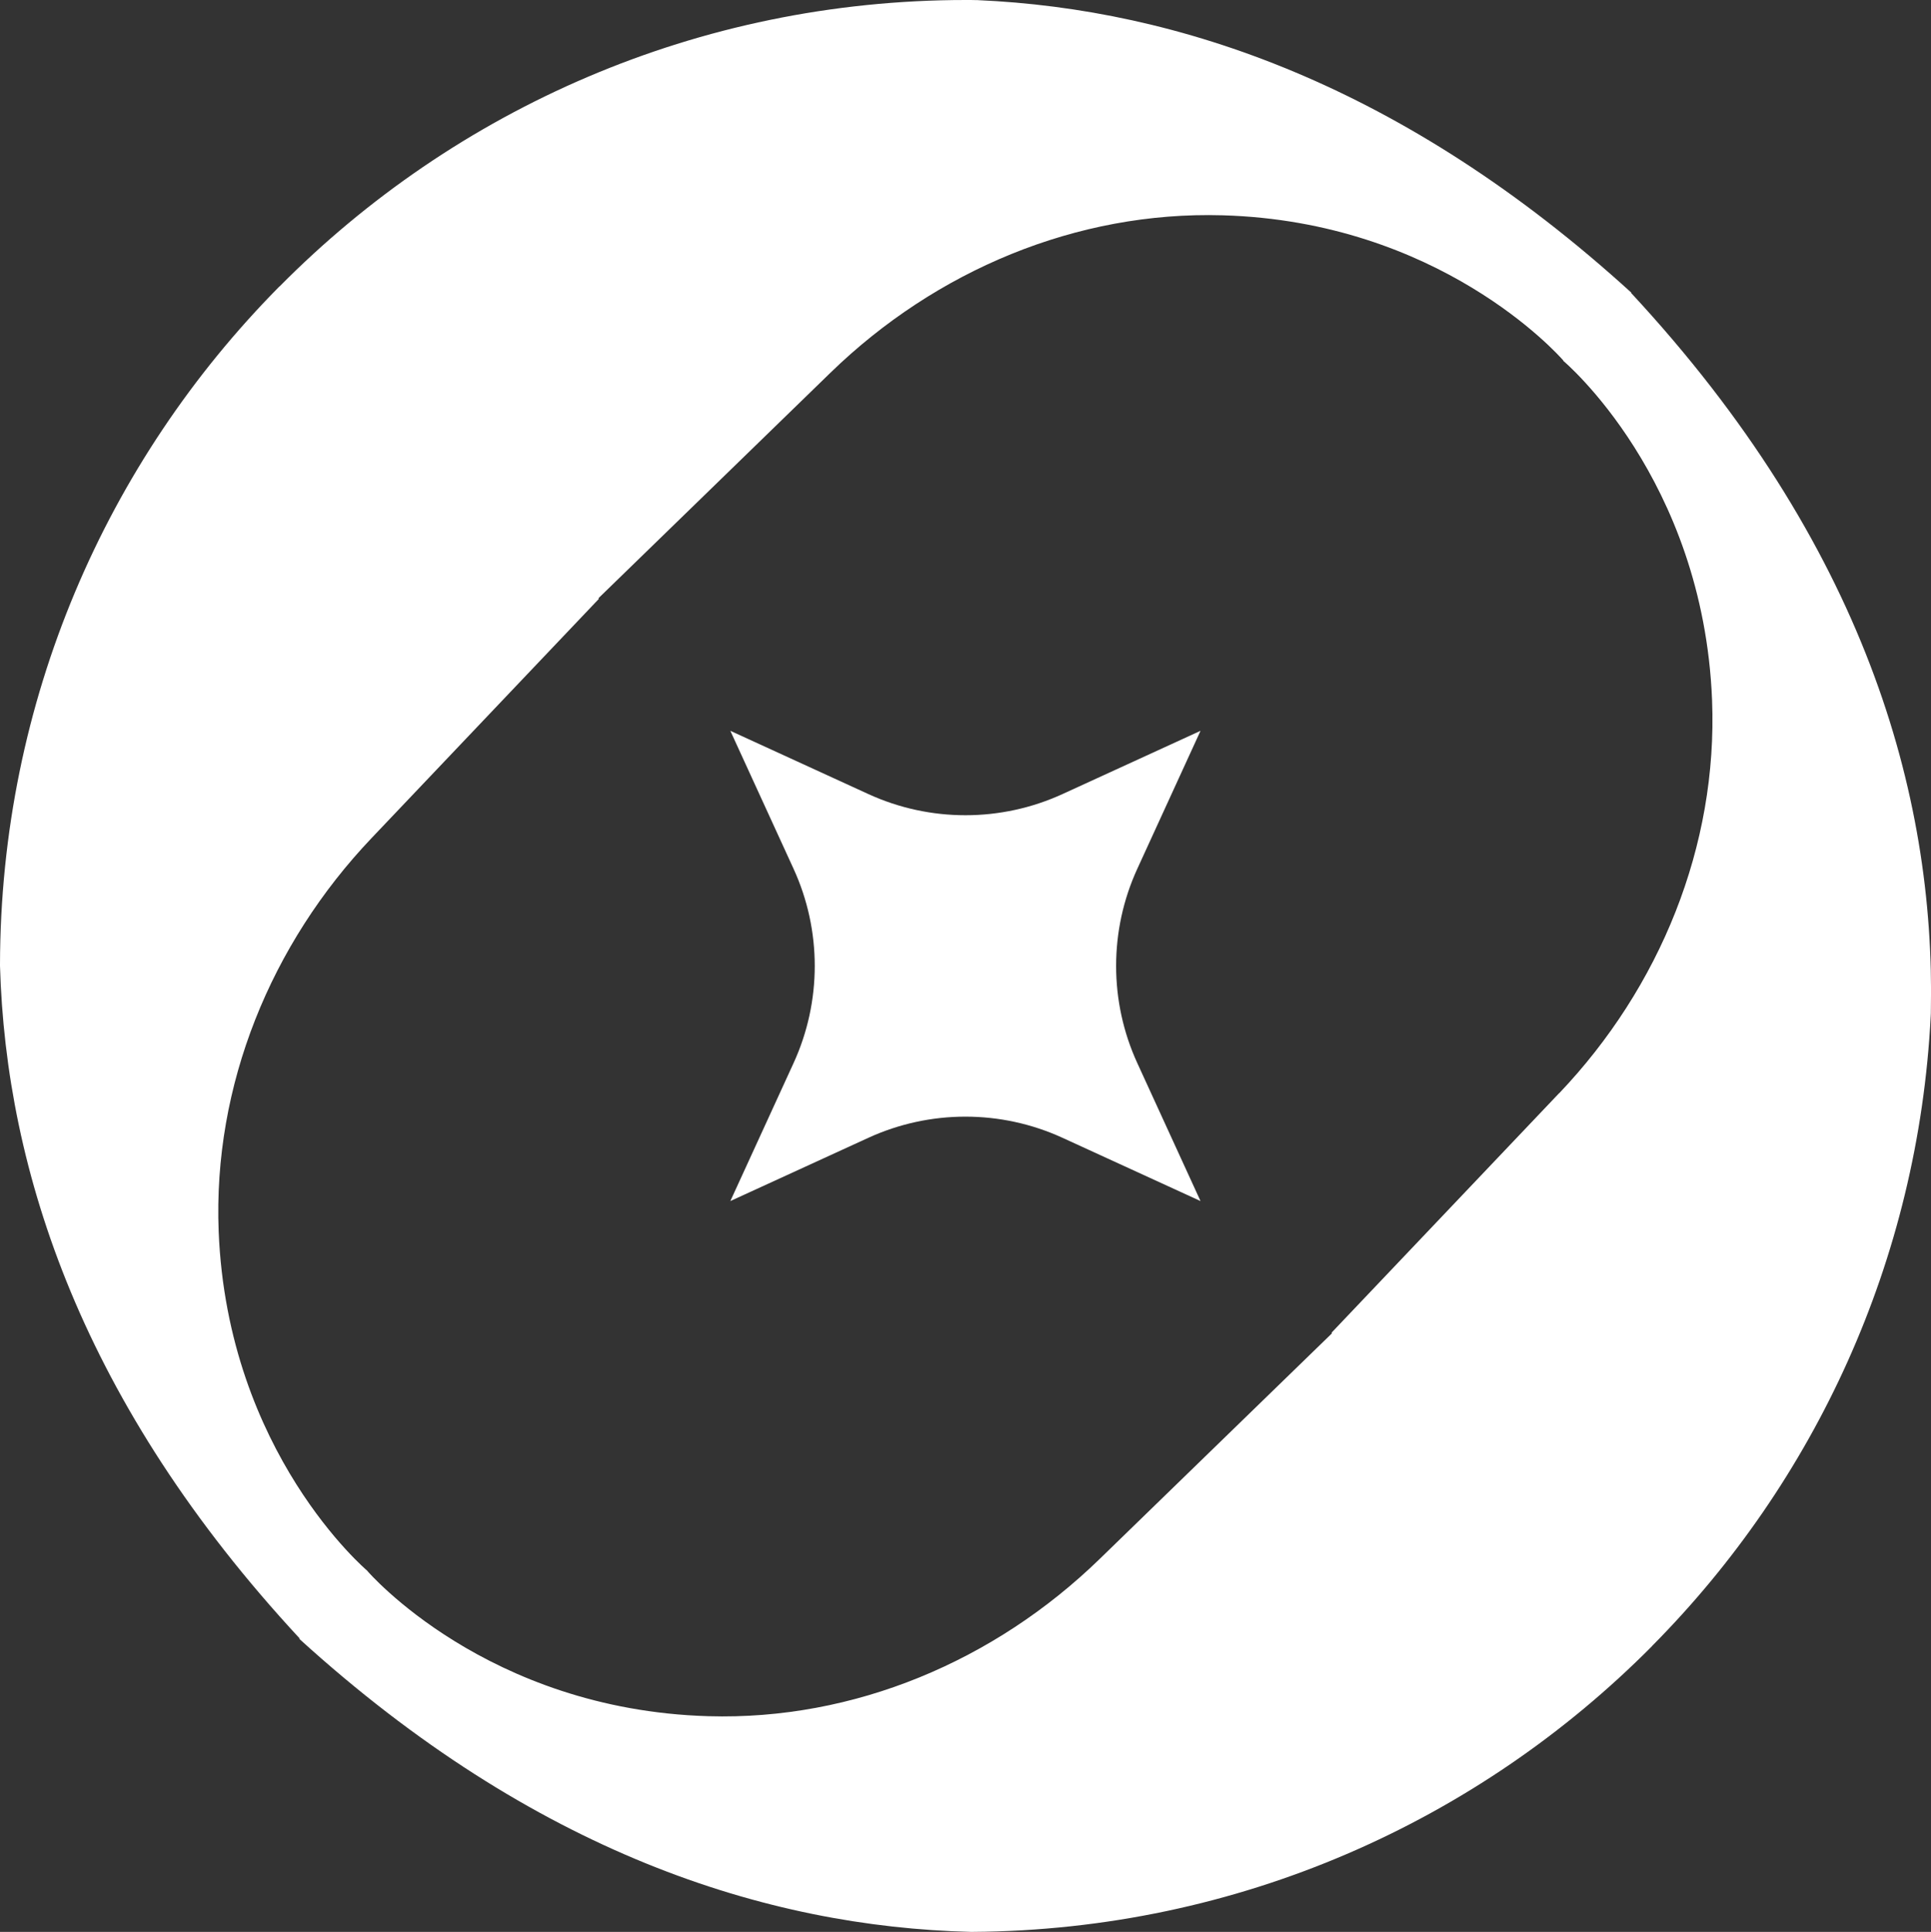
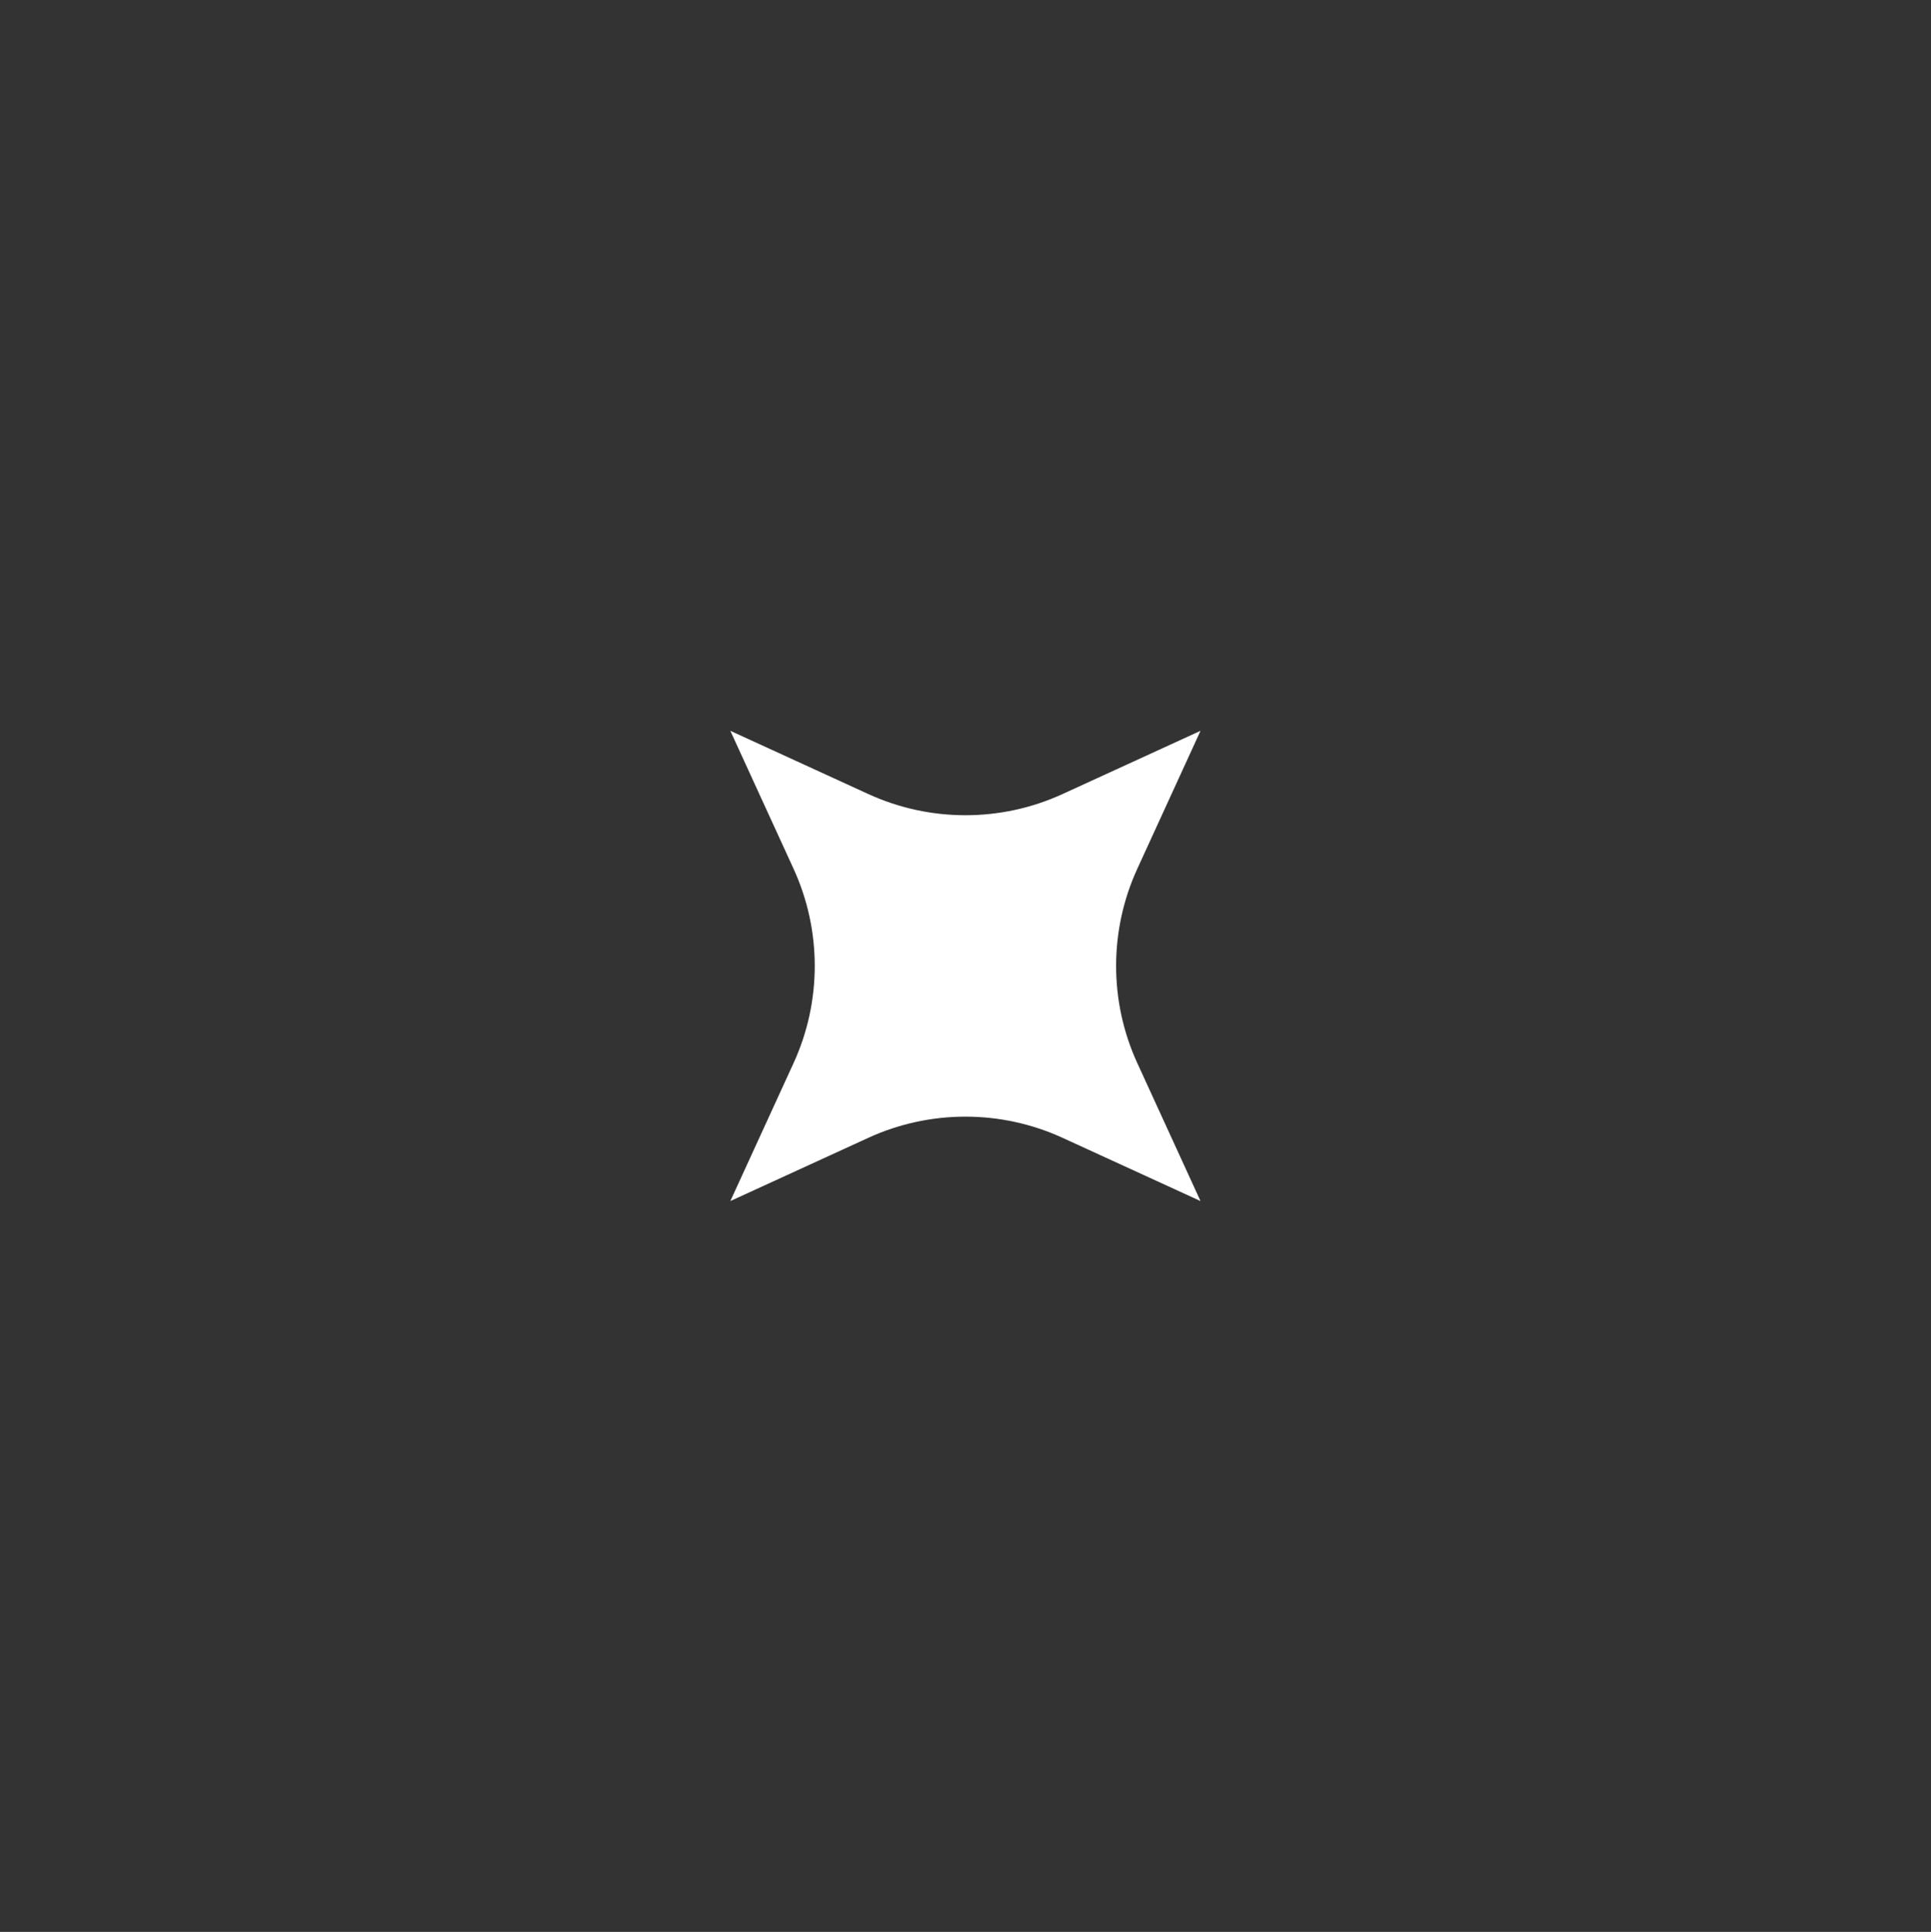
<svg xmlns="http://www.w3.org/2000/svg" id="Layer_2" data-name="Layer 2" viewBox="0 0 147.56 147.61">
  <rect x="0" y="0" width="147.56" height="147.61" fill="#333333" stroke="none" />
  <defs>
    <style>
      .cls-1 {
        fill: #fff;
        stroke-width: 0px;
      }
    </style>
  </defs>
  <g id="Layer_1-2" data-name="Layer 1">
    <g>
-       <path class="cls-1" d="M124.63,22.39l.03-.03C107.27,6.52,90.05.68,74.7.01c-.01-.01-.03-.01-.04,0-.28-.01-.57-.01-.85-.01-20.51,0-39.08,8.38-52.44,21.88-.03.01-.04.04-.07.06C8.15,35.25.03,53.53,0,73.72v.08c.45,15.73,6.32,33.52,22.9,51.39l-.03.03c17.92,16.3,35.65,22,51.31,22.39h.16c20.3-.14,38.63-8.46,51.9-21.83.01-.03.04-.04.06-.07,12.37-12.49,20.29-29.37,21.24-48.1.01-.14.01-.27.01-.4.33-16.57-5.1-35.65-22.91-54.83ZM119.14,83.53l-17.39,18.3.04.04-17.76,17.25c-8.01,7.78-18.75,12.34-29.91,12.01-16.97-.5-26.05-11.1-26.05-11.1h.01s-10.69-8.99-11.37-25.94c-.44-11.16,3.99-21.96,11.68-30.05l17.38-18.29-.04-.04,17.76-17.26c8.02-7.78,18.77-12.32,29.93-12,16.55.47,25.6,10.59,26.04,11.09v.03s10.69,8.96,11.37,25.92c.44,11.16-3.99,21.96-11.68,30.04Z" />
      <path class="cls-1" d="M91.74,55.84l-10.54,4.83c-4.71,2.16-10.14,2.16-14.85,0l-10.54-4.83,4.83,10.54c2.16,4.71,2.16,10.14,0,14.85l-4.83,10.54,10.54-4.83c4.71-2.16,10.14-2.16,14.85,0l10.54,4.83-4.83-10.54c-2.16-4.71-2.16-10.14,0-14.85l4.83-10.54Z" />
    </g>
  </g>
</svg>